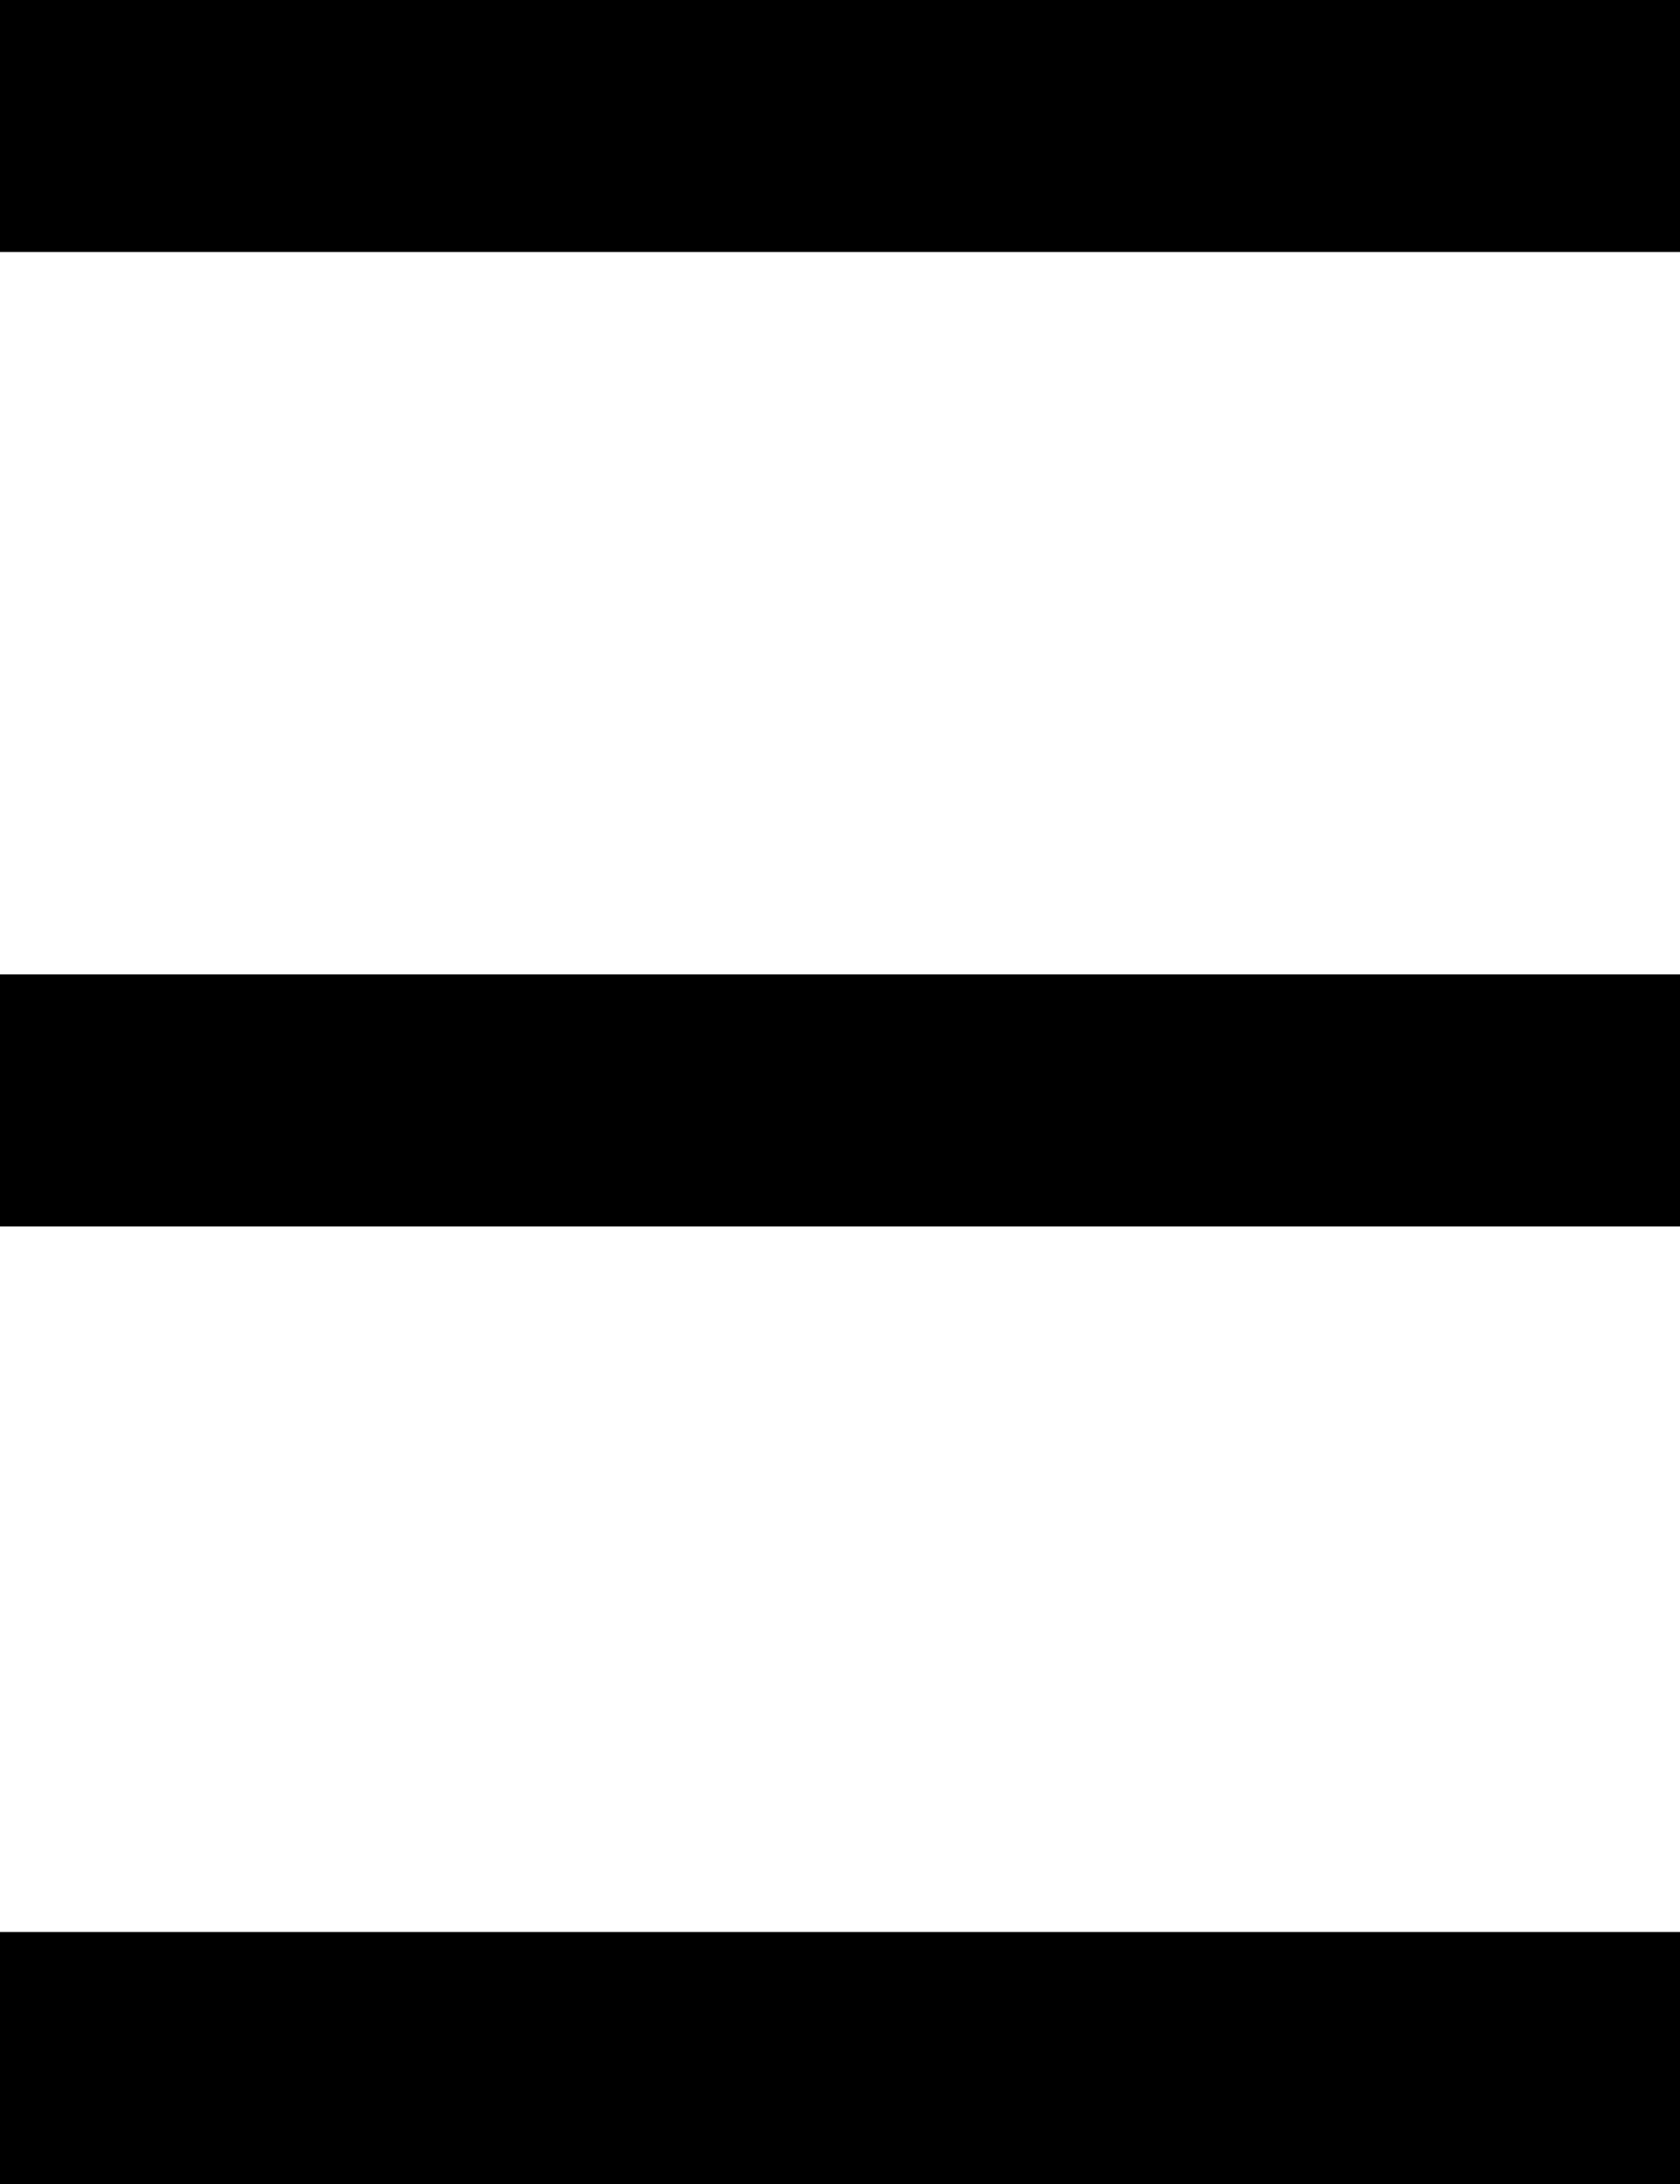
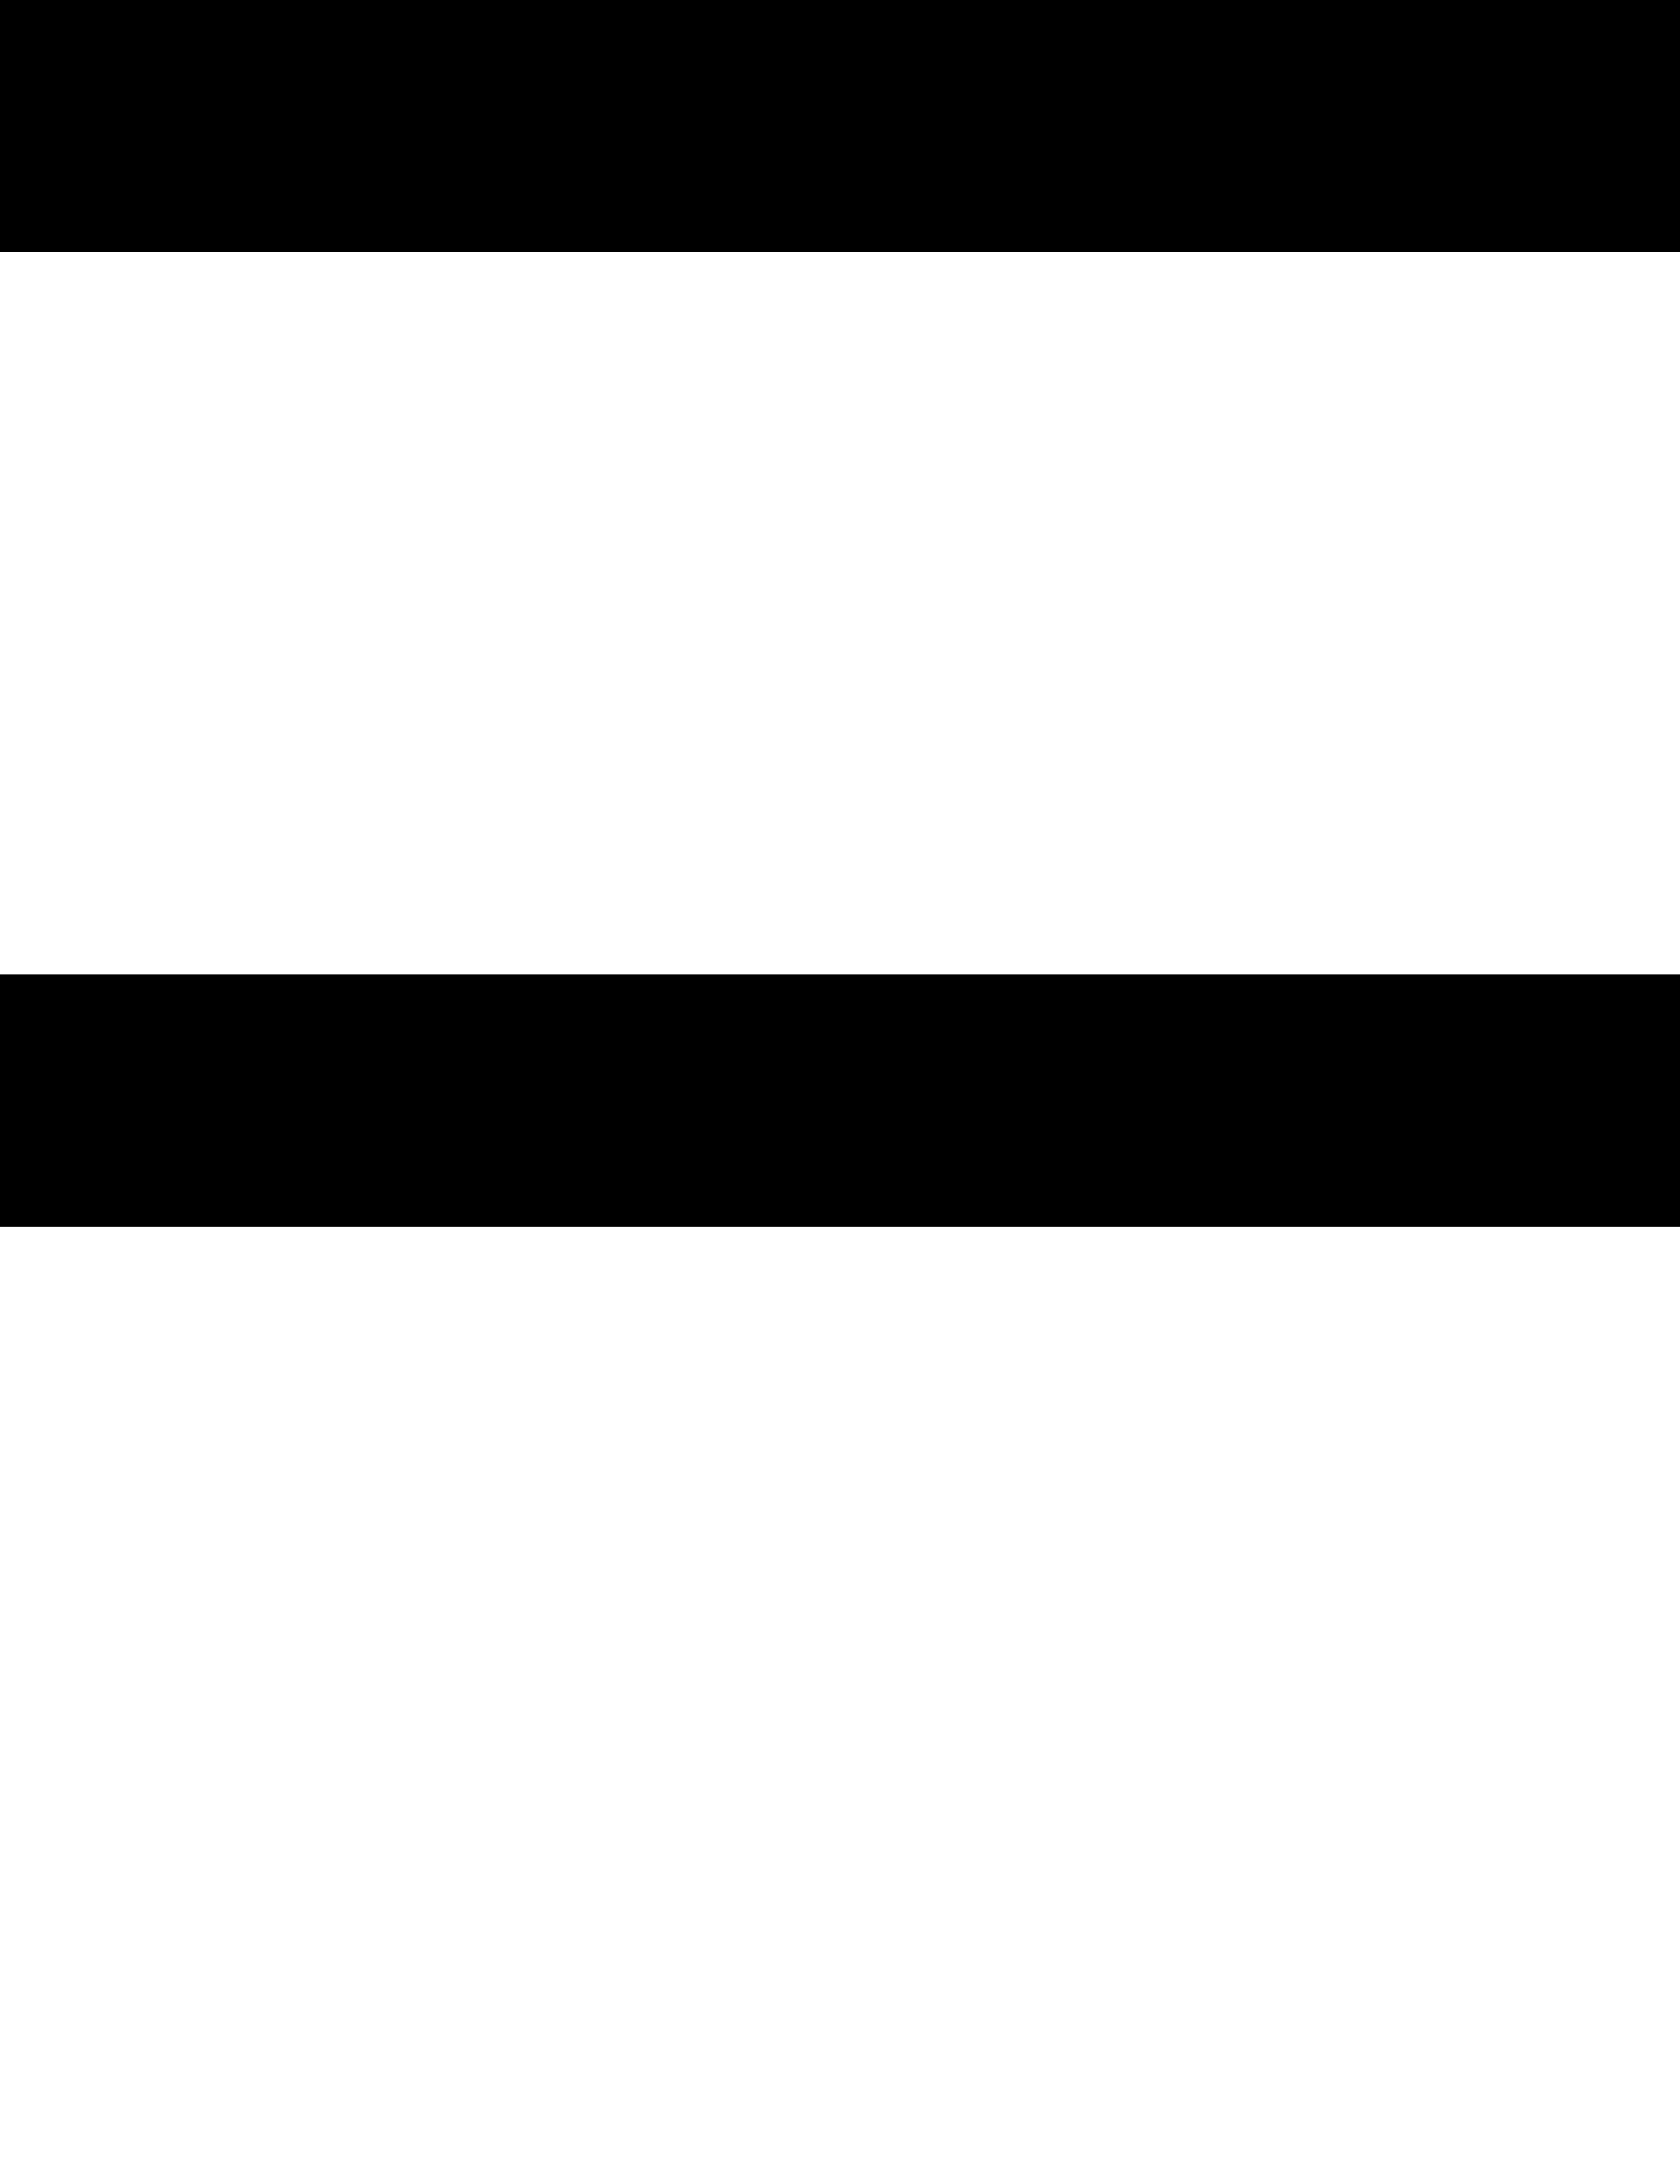
<svg xmlns="http://www.w3.org/2000/svg" id="Layer_1" version="1.1" viewBox="0 0 10 13">
  <rect x="-3" width="16" height="1.5" />
  <rect x="-3" y="5.8" width="16" height="1.5" />
-   <rect x="-3" y="11.5" width="16" height="1.5" />
</svg>